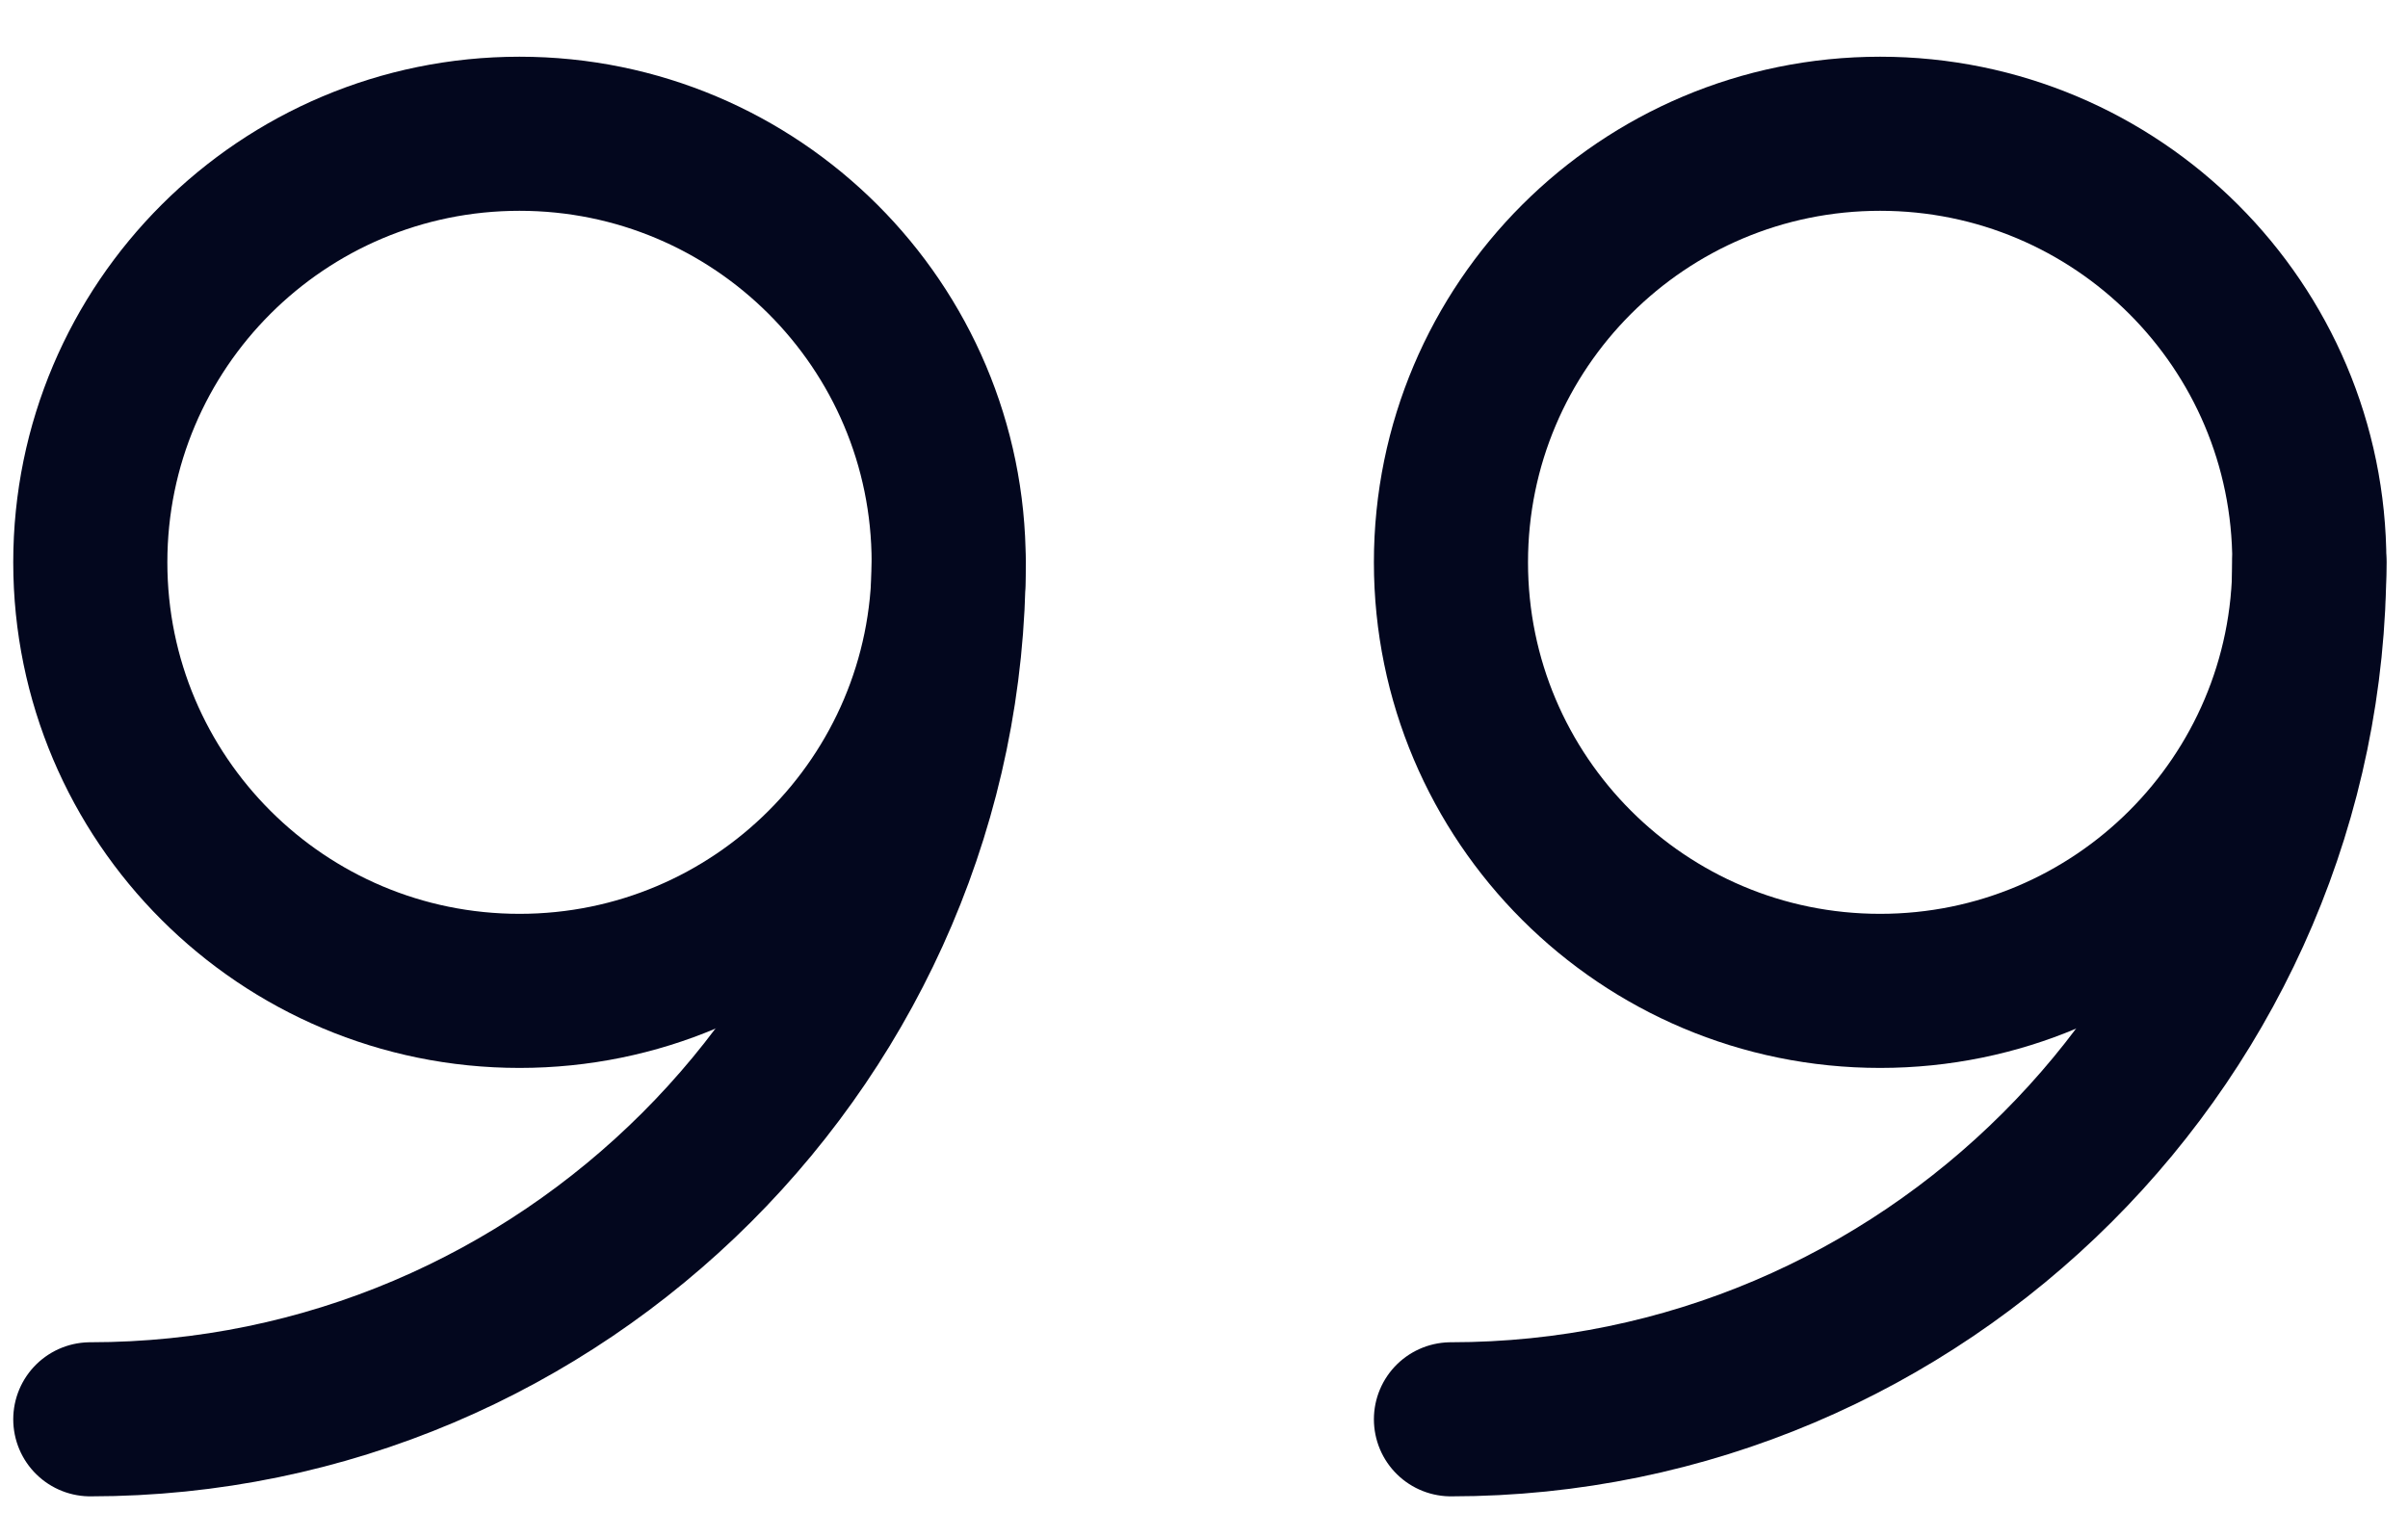
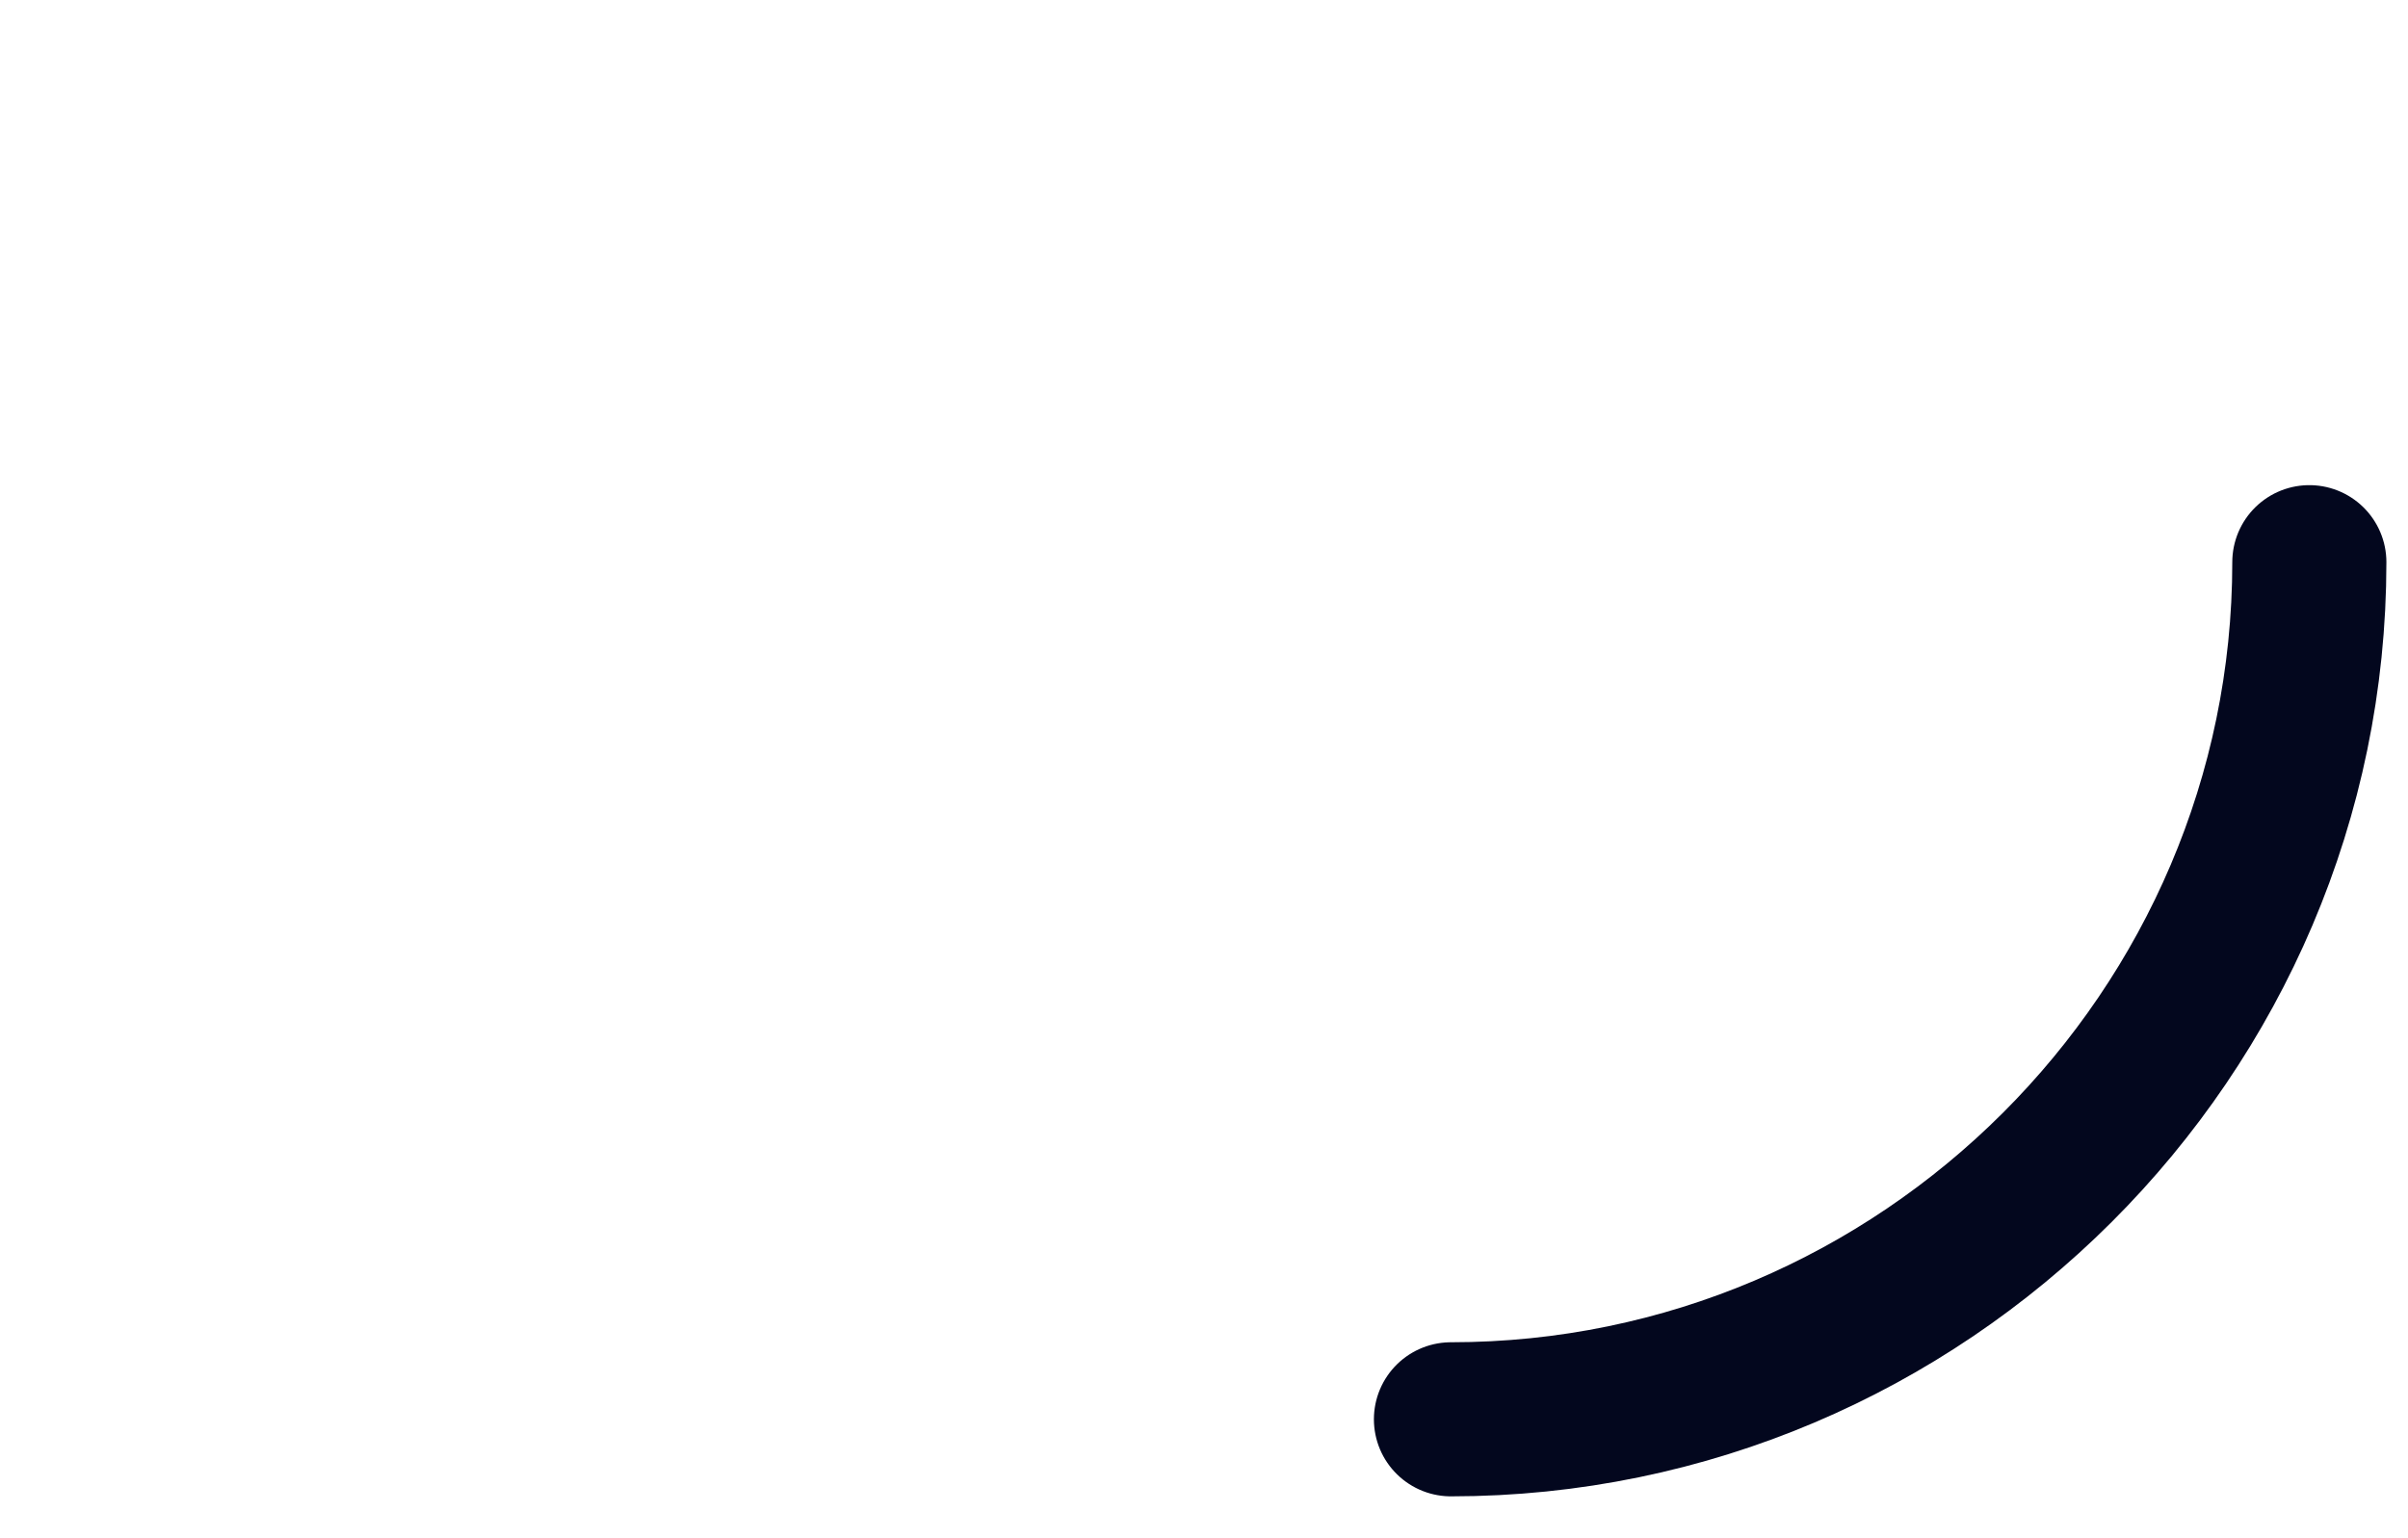
<svg xmlns="http://www.w3.org/2000/svg" width="36" height="23" viewBox="0 0 36 23" fill="none">
-   <path d="M28.108 14.816C31.652 14.816 34.525 11.947 34.525 8.408C34.525 4.869 31.652 2 28.108 2C24.564 2 21.692 4.869 21.692 8.408C21.692 11.947 24.564 14.816 28.108 14.816Z" stroke="#03071E" stroke-width="2.304" stroke-miterlimit="10" stroke-linecap="round" stroke-linejoin="round" />
  <path d="M34.525 8.406C34.525 15.455 28.75 21.222 21.692 21.222" stroke="#03071E" stroke-width="2.304" stroke-miterlimit="10" stroke-linecap="round" stroke-linejoin="round" />
-   <path d="M7.767 14.816C11.31 14.816 14.183 11.947 14.183 8.408C14.183 4.869 11.31 2 7.767 2C4.223 2 1.35 4.869 1.35 8.408C1.35 11.947 4.223 14.816 7.767 14.816Z" stroke="#03071E" stroke-width="2.304" stroke-miterlimit="10" stroke-linecap="round" stroke-linejoin="round" />
-   <path d="M14.183 8.406C14.183 15.455 8.408 21.222 1.35 21.222" stroke="#03071E" stroke-width="2.304" stroke-miterlimit="10" stroke-linecap="round" stroke-linejoin="round" />
</svg>